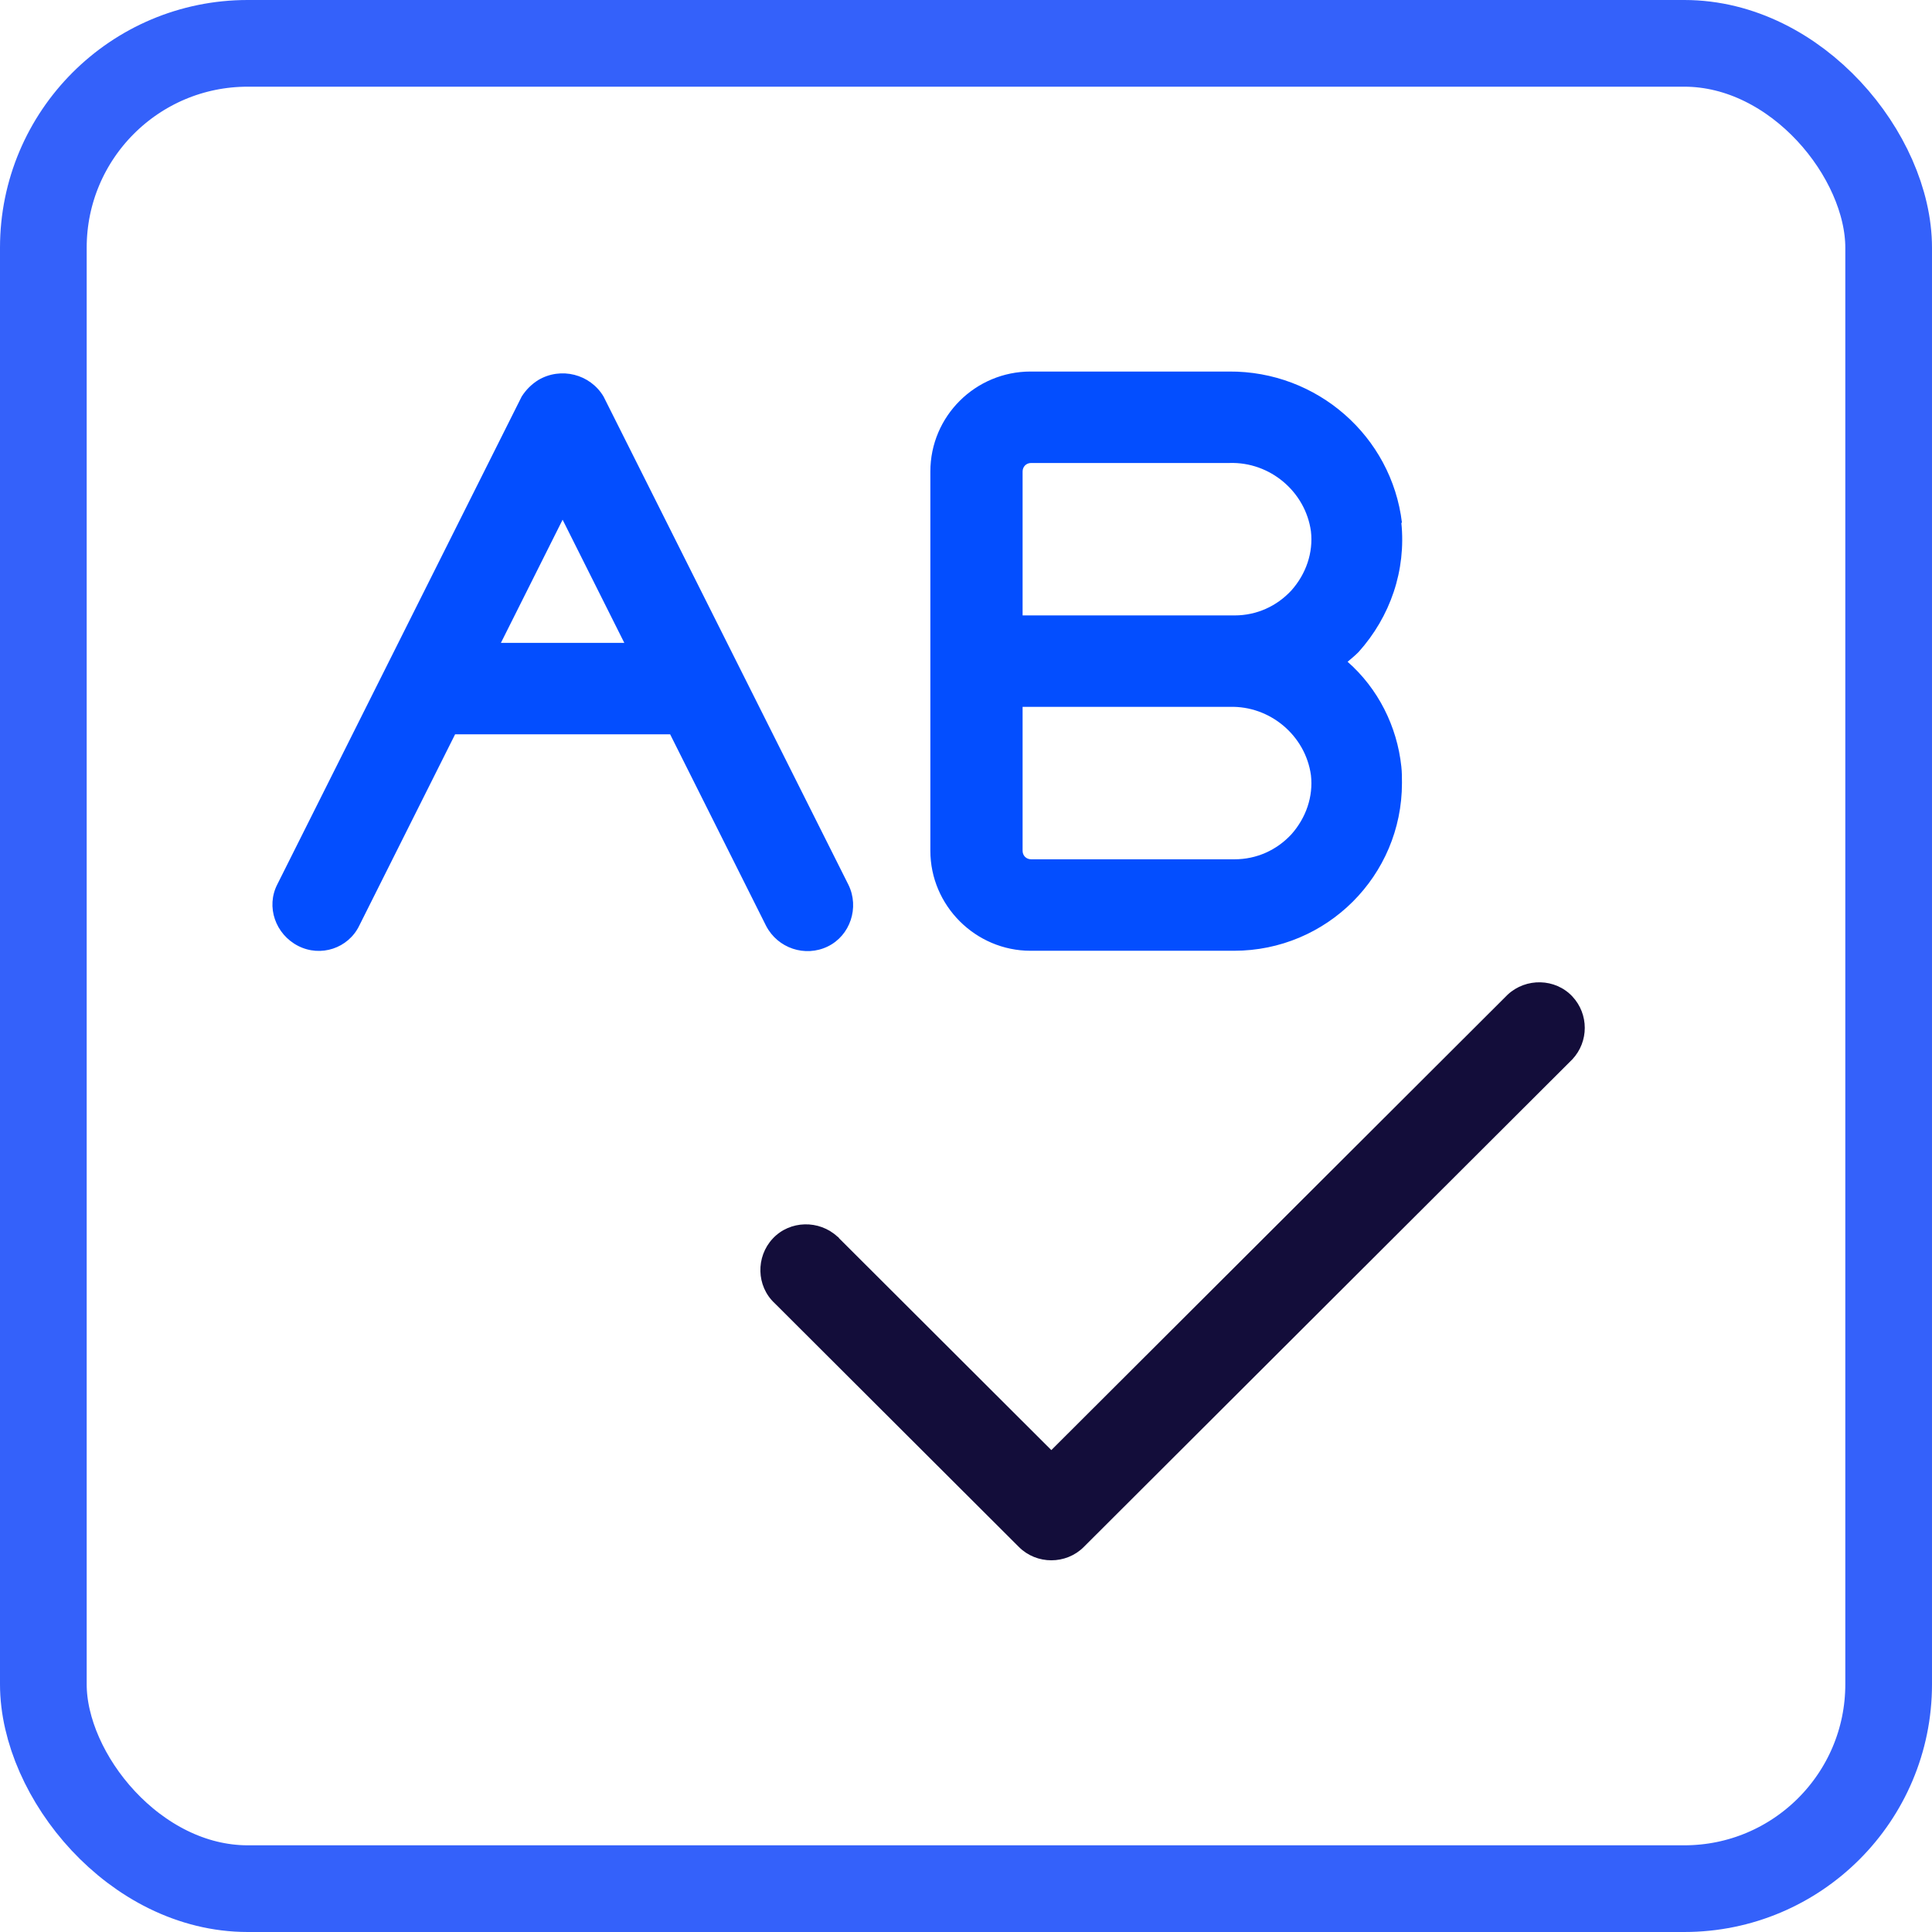
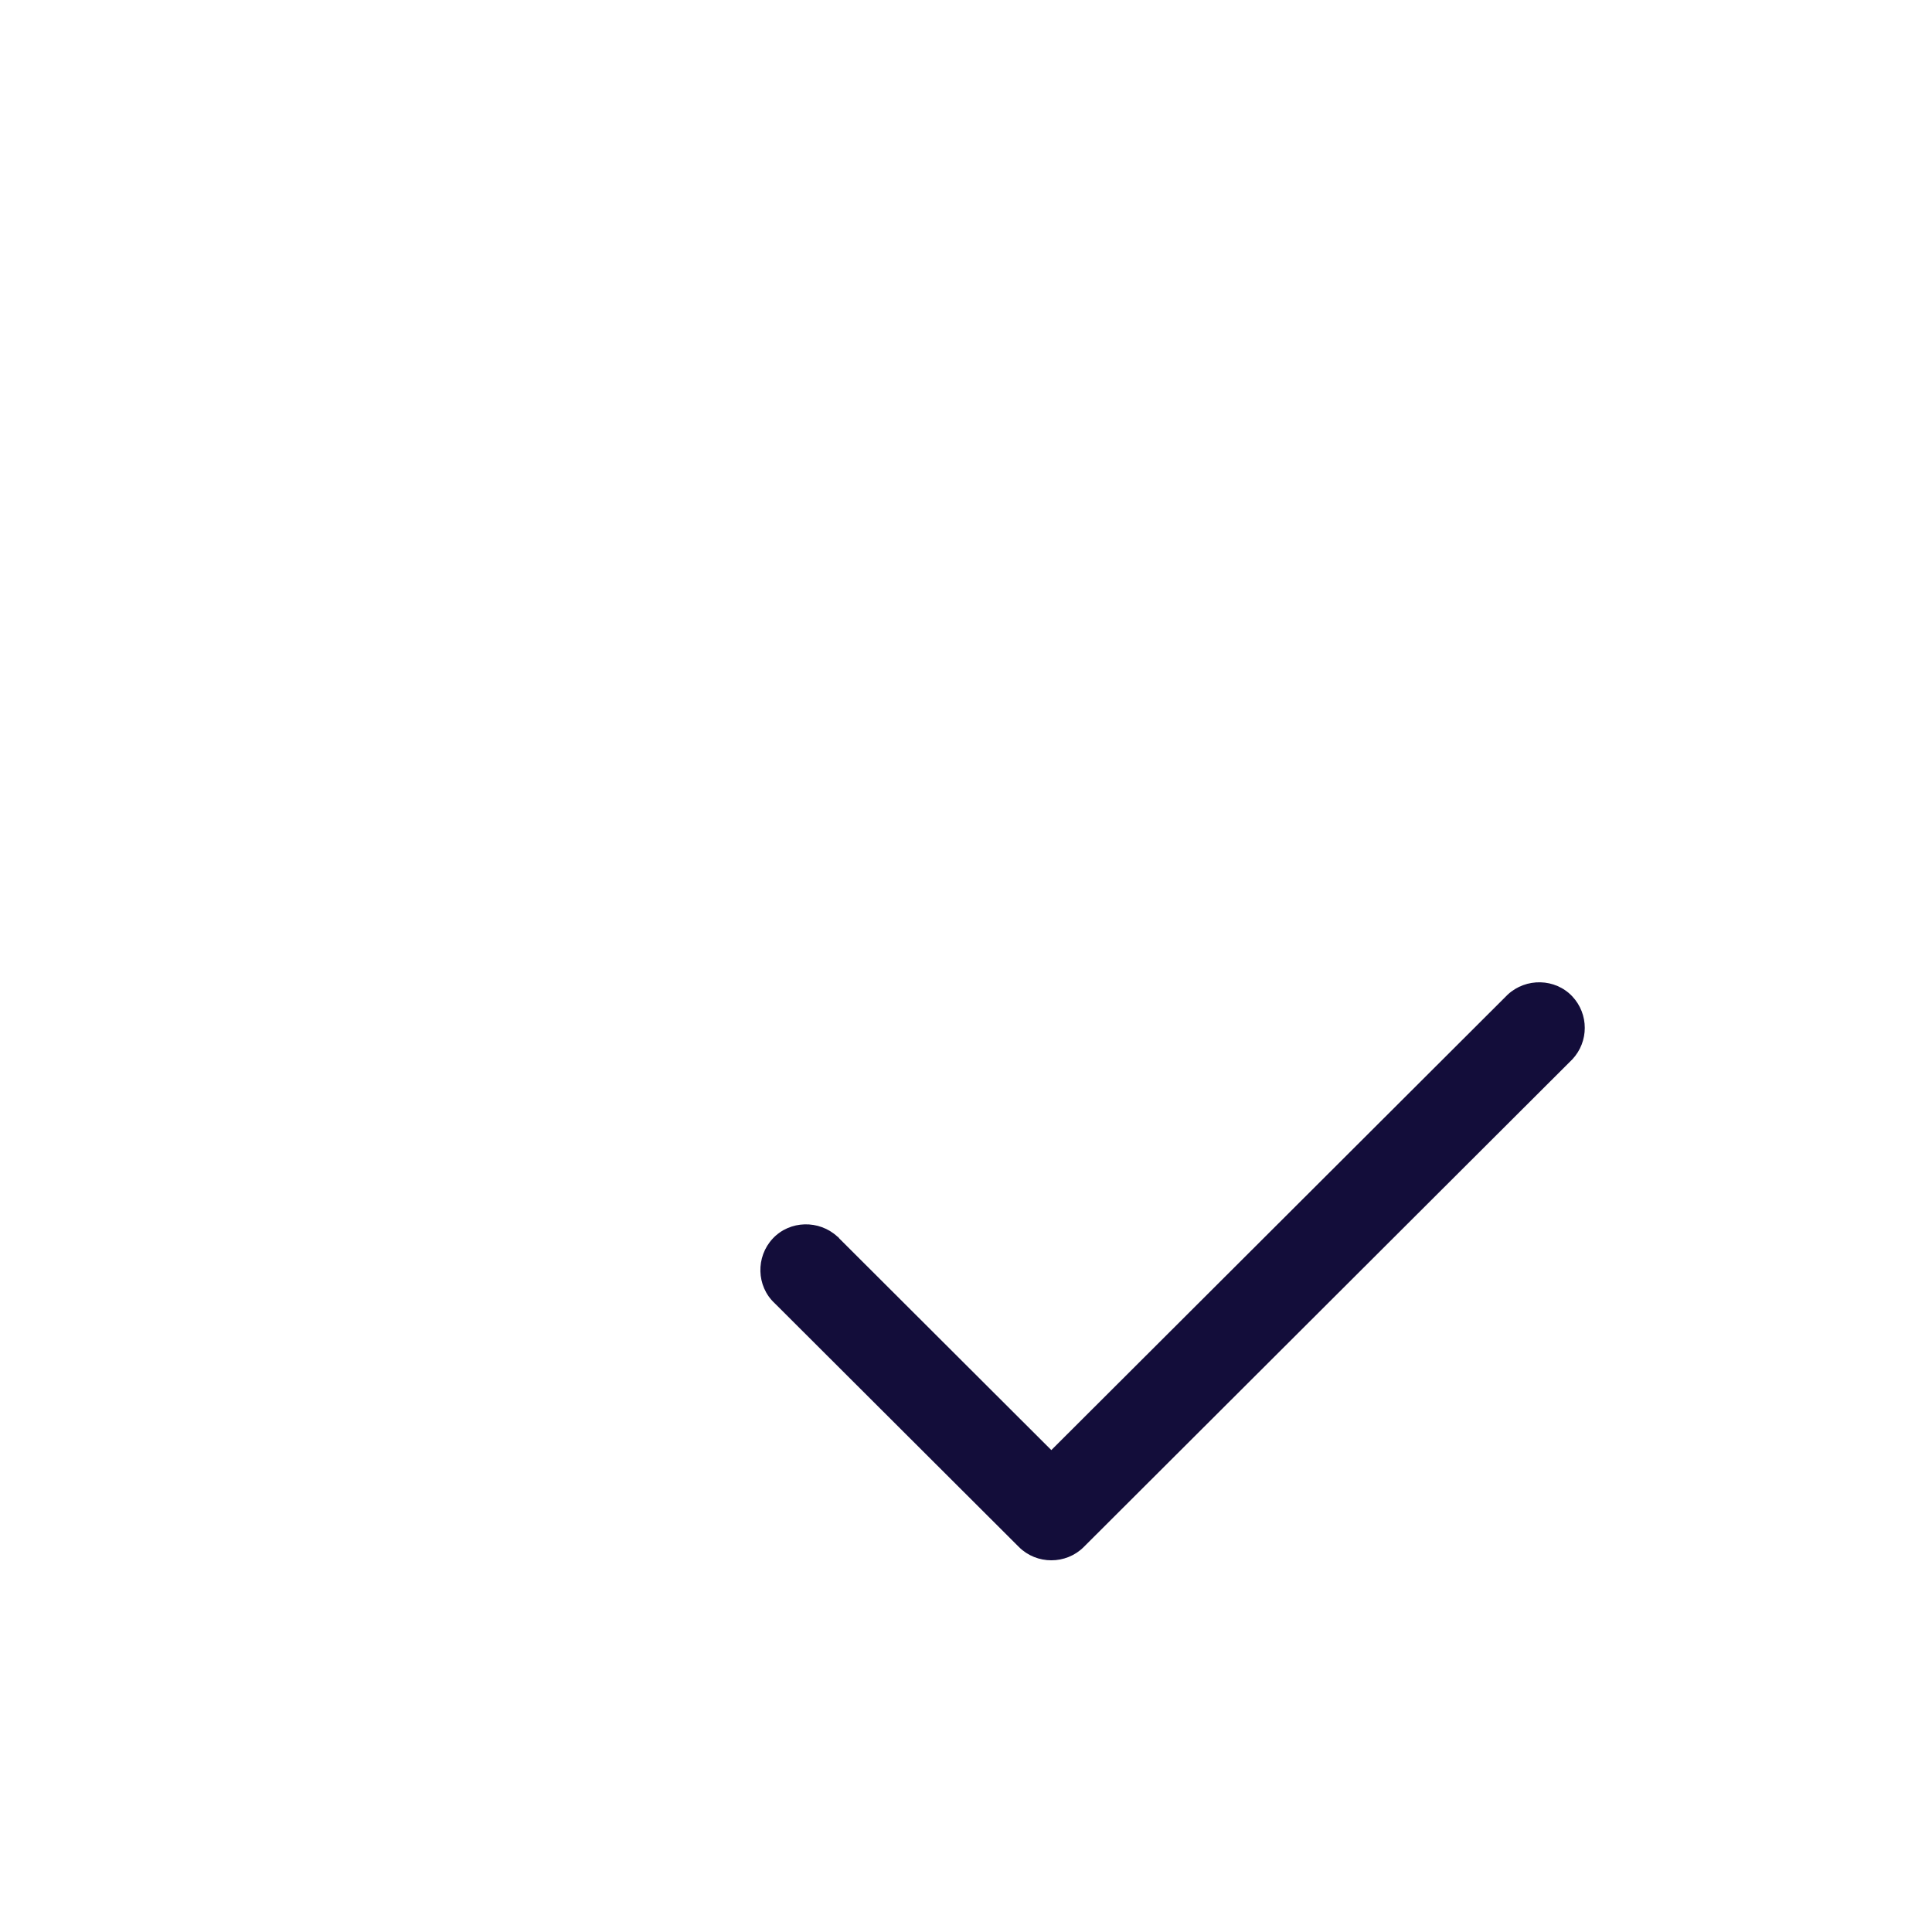
<svg xmlns="http://www.w3.org/2000/svg" width="78" height="78" viewBox="0 0 78 78" fill="none">
  <g clip-path="url(#clip0_103_23)">
-     <path d="M12.035 38.188C12.948 38.655 14.058 38.286 14.502 37.375L18.374 29.646H27.055L30.927 37.375C31.396 38.286 32.505 38.655 33.418 38.212C34.33 37.769 34.7 36.637 34.256 35.726L24.367 16.009C23.824 15.098 22.64 14.803 21.728 15.345C21.456 15.517 21.235 15.738 21.062 16.009L11.197 35.702C10.728 36.612 11.123 37.72 12.035 38.188ZM22.714 20.982L25.205 25.954H20.223L22.714 20.982ZM56.601 21.105C56.181 17.609 53.173 14.975 49.621 15H41.606C39.386 15 37.561 16.797 37.561 19.037V34.348C37.561 36.563 39.386 38.385 41.606 38.385H49.819C53.567 38.385 56.601 35.357 56.601 31.615C56.601 31.394 56.601 31.172 56.576 30.951C56.404 29.326 55.639 27.8 54.406 26.717C54.554 26.594 54.702 26.471 54.85 26.323C56.132 24.895 56.773 23.024 56.576 21.105H56.601ZM52.137 33.683C51.545 34.323 50.731 34.692 49.843 34.692H41.63C41.433 34.692 41.285 34.544 41.285 34.348V28.538H49.646C51.274 28.489 52.704 29.695 52.926 31.295C53.025 32.157 52.729 33.018 52.137 33.683ZM52.137 23.837C51.545 24.477 50.731 24.846 49.843 24.846H41.285V19.037C41.285 18.84 41.433 18.692 41.63 18.692H49.646C51.274 18.643 52.704 19.849 52.926 21.449C53.025 22.311 52.729 23.172 52.137 23.837Z" fill="#034EFF" />
    <path d="M31.273 52.612C30.533 51.923 30.508 50.741 31.199 50.003C31.889 49.264 33.073 49.24 33.813 49.929C33.838 49.929 33.862 49.978 33.887 50.003L42.445 58.544L60.868 40.157C61.608 39.468 62.791 39.492 63.482 40.231C64.148 40.944 64.148 42.052 63.482 42.766L43.752 62.458C43.037 63.172 41.853 63.172 41.138 62.458L31.273 52.612Z" fill="#130D3A" />
  </g>
-   <rect x="1.75" y="1.75" width="74.5" height="74.5" rx="8.25" stroke="#3461FA" stroke-width="3.5" />
  <defs>
    <clipPath id="clip0_103_23">
      <rect width="53" height="48" fill="white" transform="translate(11 15)" />
    </clipPath>
  </defs>
</svg>